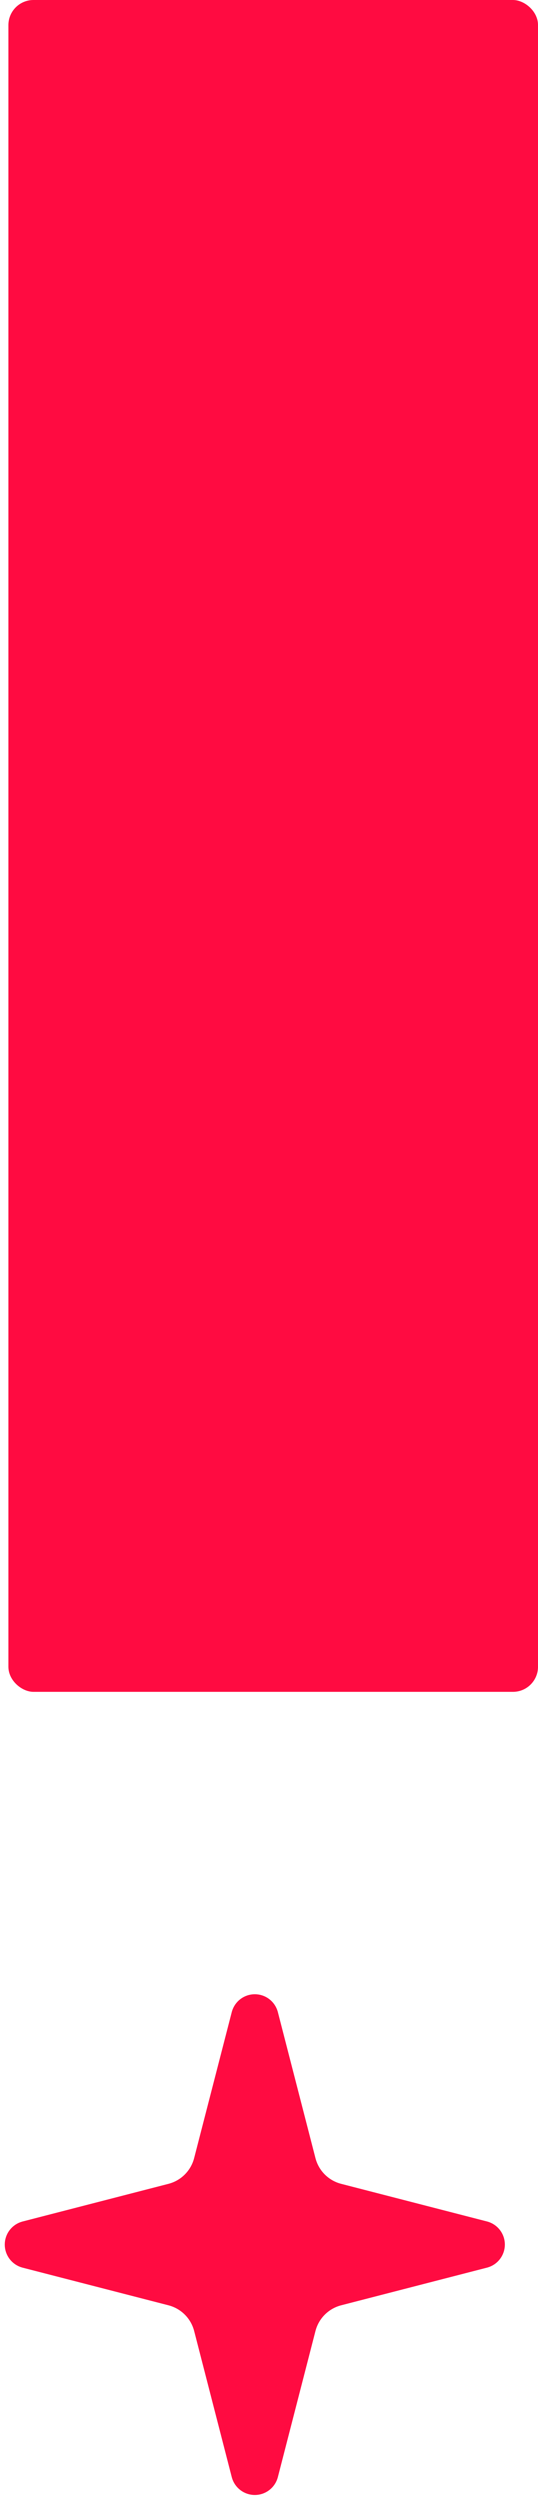
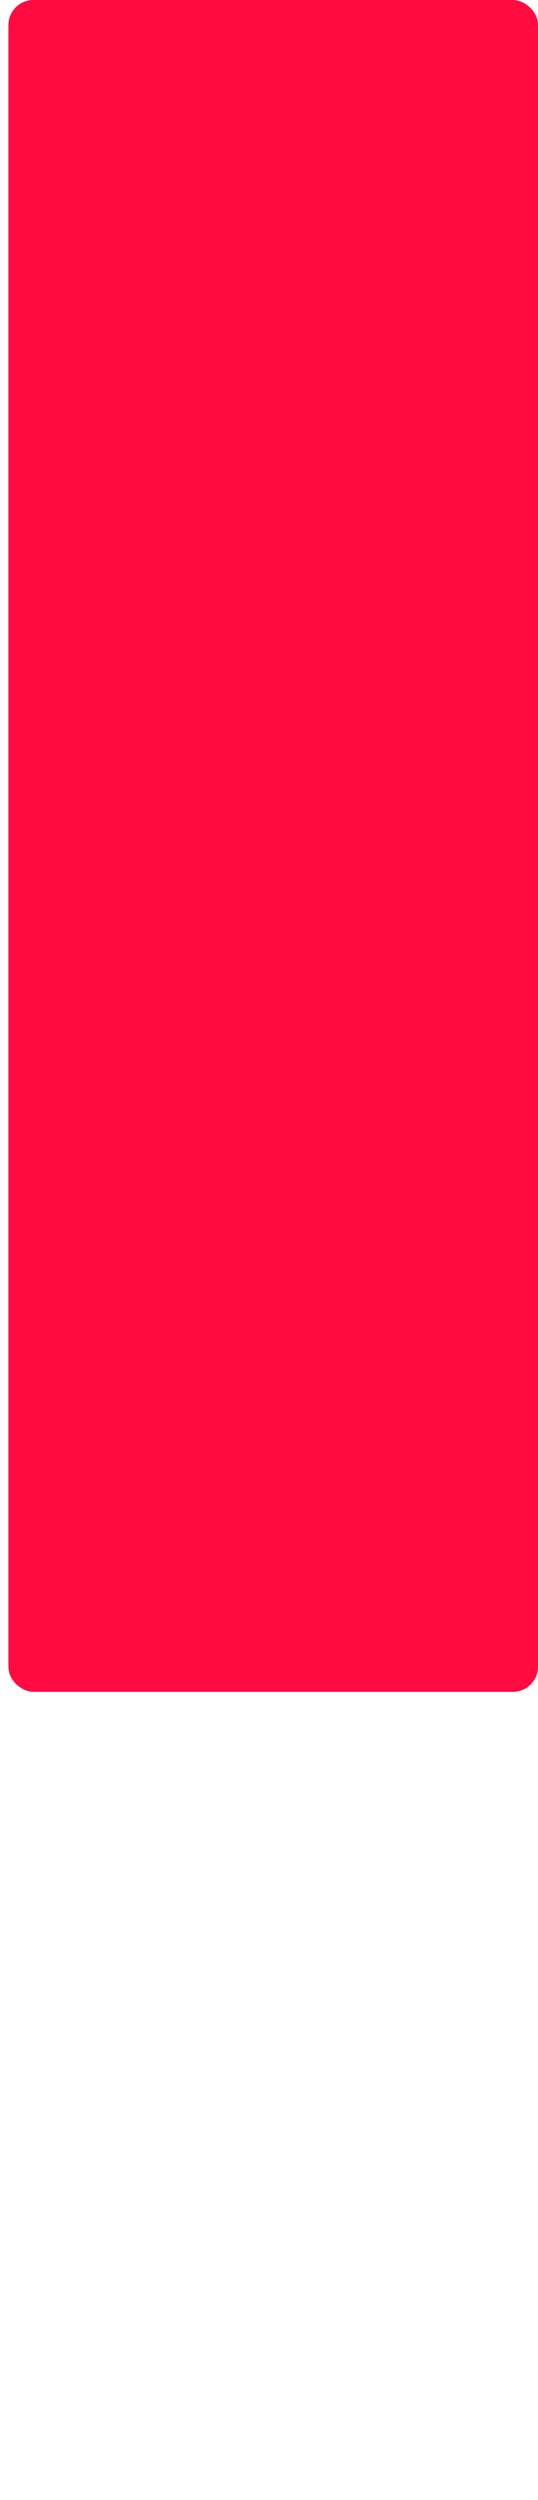
<svg xmlns="http://www.w3.org/2000/svg" width="64" height="297" viewBox="0 0 64 297" fill="none">
-   <path d="M40.227 260.82C39.247 260.568 38.352 260.057 37.636 259.341C36.92 258.625 36.409 257.73 36.156 256.75L31.675 239.37C31.59 239.073 31.412 238.812 31.166 238.626C30.92 238.44 30.62 238.34 30.312 238.34C30.004 238.34 29.704 238.44 29.458 238.626C29.212 238.812 29.033 239.073 28.949 239.37L24.465 256.75C24.212 257.73 23.701 258.624 22.986 259.34C22.271 260.056 21.377 260.567 20.397 260.82L3.017 265.302C2.719 265.385 2.457 265.564 2.27 265.81C2.083 266.056 1.982 266.357 1.982 266.666C1.982 266.975 2.083 267.276 2.27 267.522C2.457 267.769 2.719 267.947 3.017 268.03L20.397 272.509C21.377 272.762 22.272 273.273 22.988 273.989C23.704 274.705 24.215 275.6 24.468 276.58L28.946 293.96C29.029 294.259 29.207 294.523 29.454 294.71C29.7 294.898 30.002 295 30.312 295C30.622 295 30.923 294.898 31.17 294.71C31.417 294.523 31.595 294.259 31.677 293.96L36.156 276.58C36.409 275.6 36.92 274.705 37.636 273.989C38.352 273.273 39.247 272.762 40.227 272.509L57.607 268.027C57.905 267.944 58.167 267.766 58.354 267.519C58.541 267.273 58.642 266.973 58.642 266.663C58.642 266.354 58.541 266.054 58.354 265.807C58.167 265.561 57.905 265.383 57.607 265.299L40.227 260.82Z" fill="#FF0B41" stroke="#FF0B41" stroke-width="2.833" stroke-linecap="round" stroke-linejoin="round" />
  <rect x="0.373" y="0.373" width="200.254" height="62.255" rx="2.609" transform="matrix(0 1 1 0 1 0)" fill="#FF0B41" stroke="#FF0B41" stroke-width="0.746" />
</svg>